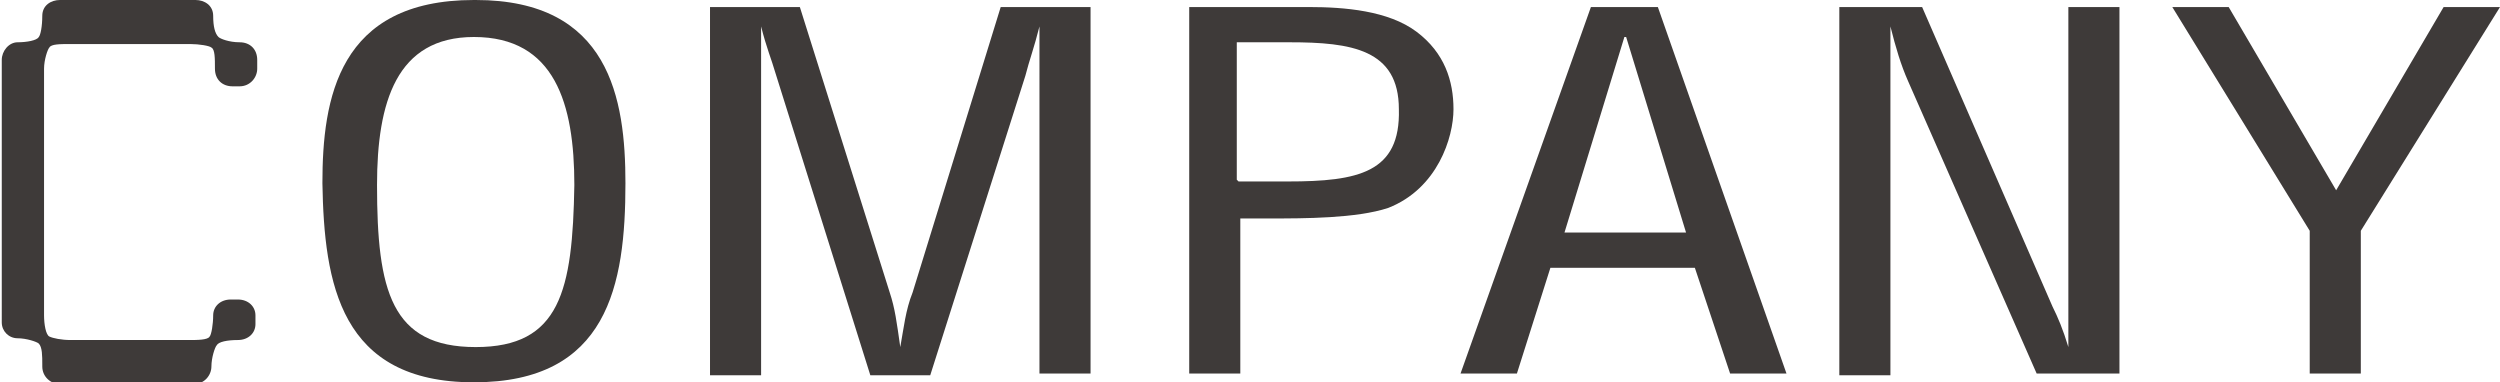
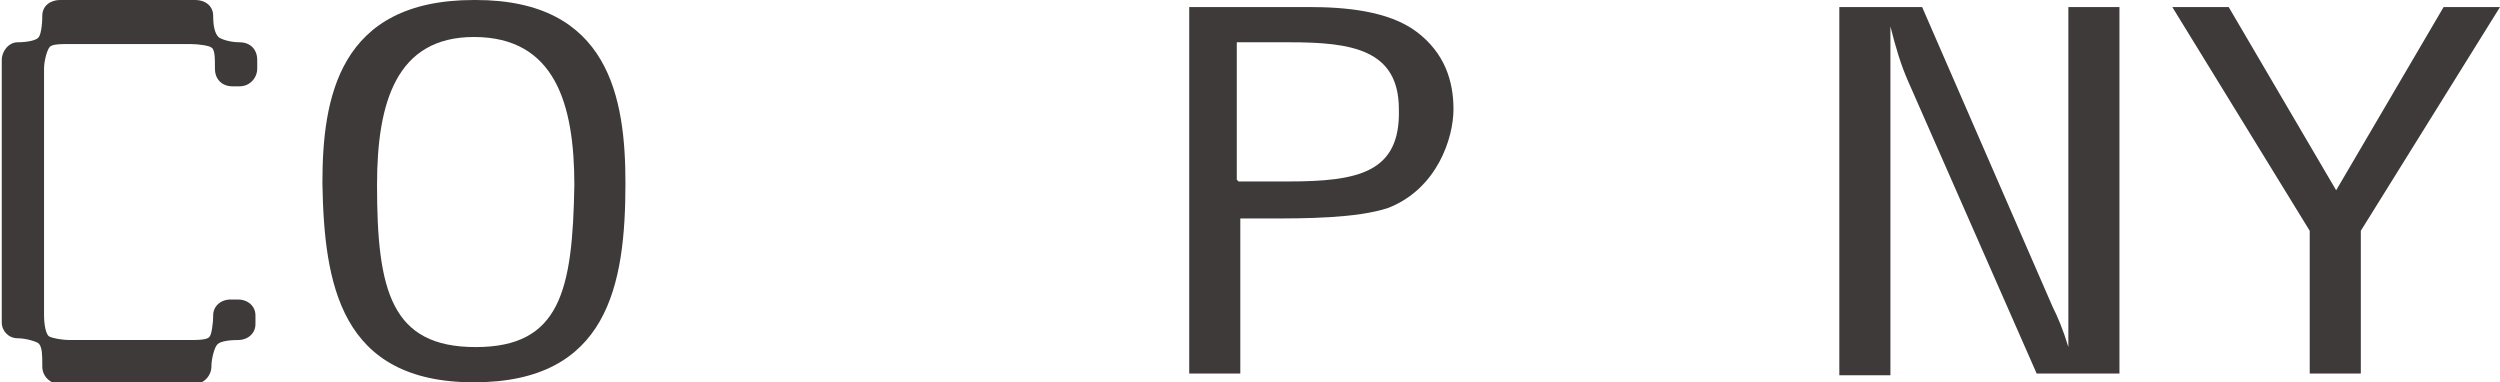
<svg xmlns="http://www.w3.org/2000/svg" version="1.1" viewBox="0 0 141.9 21.7">
  <defs>
    <style>
      .cls-1 {
        fill: #3e3a39;
      }
    </style>
  </defs>
  <g>
    <g id="_レイヤー_1" data-name="レイヤー_1">
      <g>
        <path class="cls-1" d="M2.4,20.7c0-.5,0-1-.2-1.2-.1-.1-.7-.3-1.2-.3s-.9-.4-.9-.9V3.4c0-.5.4-1,.9-1s1.1-.1,1.2-.3c.1-.1.2-.6.2-1.2S2.9,0,3.4,0h7.7c.5,0,1,.3,1,.9s.1,1,.3,1.2c.1.1.6.3,1.2.3s1,.4,1,1v.5c0,.5-.4,1-1,1h-.4c-.6,0-1-.4-1-1s0-1.1-.2-1.2c-.1-.1-.7-.2-1.2-.2H4c-.6,0-1.1,0-1.2.2-.1.1-.3.7-.3,1.2v14c0,.5.1,1.1.3,1.2s.7.2,1.2.2h6.7c.5,0,1.1,0,1.2-.2.1-.1.2-.7.2-1.2s.4-.9,1-.9h.4c.6,0,1,.4,1,.9v.5c0,.5-.4.9-1,.9s-1.1.1-1.2.3c-.1.1-.3.7-.3,1.2s-.4,1-1,1H3.4c-.5,0-1-.4-1-1Z" />
        <path class="cls-1" d="M27,0c7.6,0,8.5,5.6,8.5,10.4,0,5.8-1,11.3-8.6,11.3s-8.5-5.6-8.6-11.3c0-4.8.9-10.4,8.6-10.4ZM26.9,2.1c-4.4,0-5.5,3.7-5.5,8.4,0,6,.8,9.2,5.6,9.2s5.5-3.2,5.6-9.2c0-4.6-1.1-8.4-5.7-8.4Z" />
-         <path class="cls-1" d="M56.8.4h5.1v20.8h-2.9V4.1c0-.9,0-1.7,0-2.6h0c-.3,1.2-.6,2-.8,2.8l-5.4,17h-3.4l-5.4-17.2c-.2-.7-.5-1.4-.8-2.6h0c0,.9,0,1.8,0,2.7v17.1h-2.9V.4h5.1l5.1,16.2c.3.9.4,1.7.6,3.1h0c.2-1.1.3-2.1.7-3.1L56.8.4Z" />
        <path class="cls-1" d="M67.5,21.2V.4h6.8c2,0,4.5.2,6.1,1.4,1.6,1.2,2.1,2.8,2.1,4.4s-.9,4.5-3.7,5.6c-1.8.6-4.8.6-6.7.6h-1.7v8.8h-2.9ZM70.3,10.3h2.8c4,0,6.4-.5,6.3-4.1,0-3.4-2.7-3.8-6.2-3.8h-3v7.8Z" />
-         <path class="cls-1" d="M90.3.4h3.8l7.3,20.8h-3.2l-2-6h-8.2l-1.9,6h-3.2L90.3.4ZM92.2,2.1h0l-3.4,11.1h6.9l-3.4-11.1Z" />
        <path class="cls-1" d="M117.4.4h2.9v20.8h-4.7l-7.3-16.6c-.4-.9-.7-1.9-1-3.1h0c0,1.1,0,2.1,0,3.2v16.6h-2.9V.4h4.7l7.4,17c.3.6.6,1.3.9,2.3h0c0-.7,0-1.6,0-2.3V.4Z" />
        <path class="cls-1" d="M132.6,10.8l6.1-10.4h3.2l-7.9,12.7v8.1h-2.9v-8.1L123.3.4h3.2l6.1,10.4Z" />
      </g>
    </g>
  </g>
</svg>